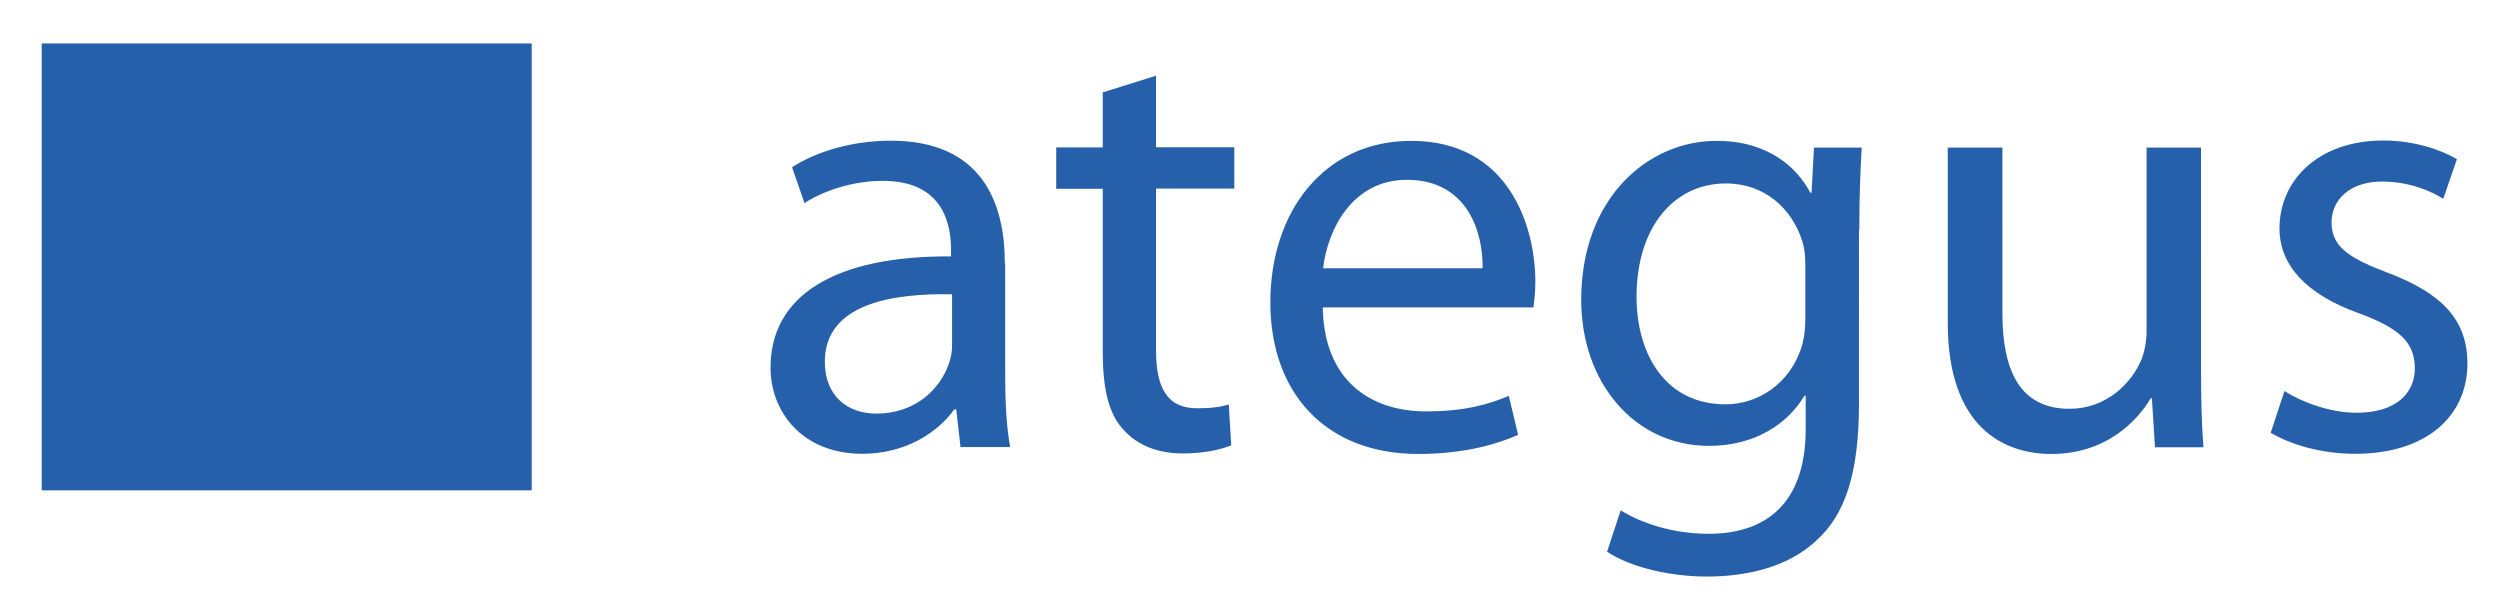
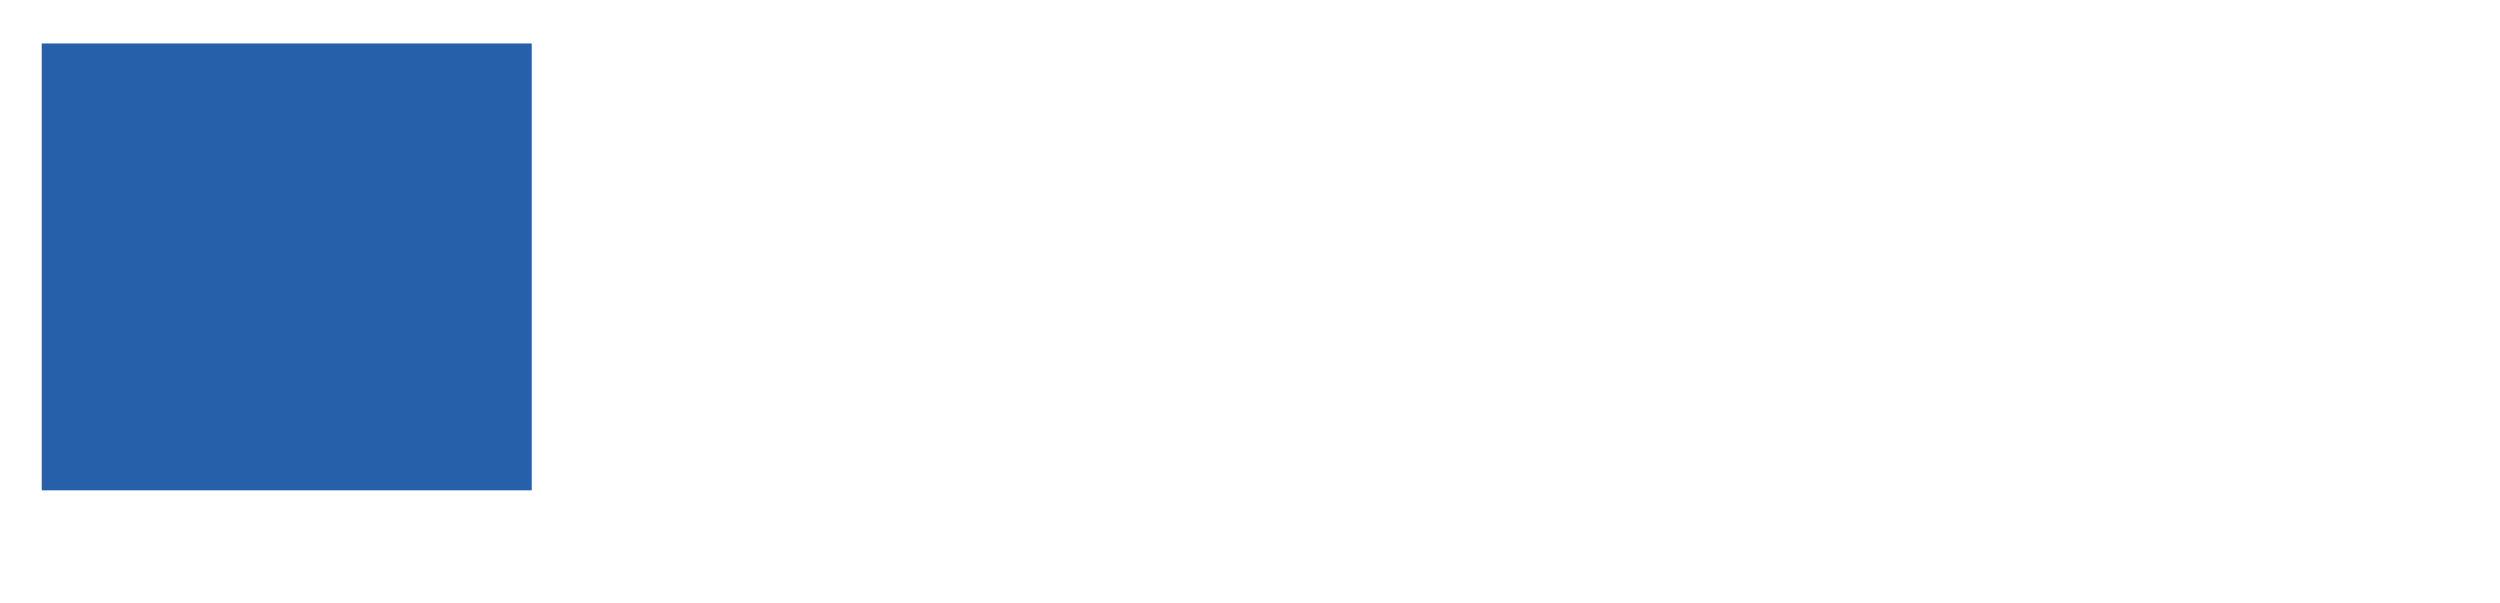
<svg xmlns="http://www.w3.org/2000/svg" version="1.1" id="Ebene_1" x="0px" y="0px" viewBox="0 0 145 35" style="enable-background:new 0 0 145 35;" xml:space="preserve">
  <style type="text/css">
	.st0{fill:#2660AA;}
</style>
  <g>
    <polygon class="st0" points="30.84,28.44 2.42,28.44 2.42,2.52 30.84,2.52 30.84,28.44  " />
-     <path class="st0" d="M58.28,15.27c0-3.48-1.3-7.11-6.62-7.11c-2.2,0-4.28,0.61-5.72,1.54l0.72,2.08c1.22-0.79,2.92-1.29,4.54-1.29   c3.56,0,3.96,2.58,3.96,4.02v0.36c-6.73-0.04-10.47,2.26-10.47,6.46c0,2.51,1.8,4.99,5.33,4.99c2.48,0,4.36-1.22,5.33-2.58h0.11   l0.25,2.19h2.88c-0.22-1.18-0.29-2.66-0.29-4.16V15.27L58.28,15.27z M55.22,20.08c0,0.32-0.07,0.68-0.18,1   c-0.5,1.47-1.94,2.91-4.21,2.91c-1.62,0-2.99-0.97-2.99-3.01c0-3.37,3.92-3.98,7.38-3.91V20.08L55.22,20.08z M63.96,5.36v3.19h-2.7   v2.4h2.7v9.47c0,2.05,0.32,3.59,1.22,4.52c0.76,0.86,1.94,1.36,3.42,1.36c1.22,0,2.2-0.22,2.81-0.47l-0.14-2.37   c-0.47,0.14-0.97,0.22-1.84,0.22c-1.76,0-2.38-1.22-2.38-3.37v-9.37h4.54v-2.4h-4.54V4.39L63.96,5.36L63.96,5.36z M88.94,17.82   c0.04-0.32,0.11-0.83,0.11-1.47c0-3.19-1.51-8.18-7.2-8.18c-5.08,0-8.17,4.13-8.17,9.37s3.2,8.79,8.57,8.79   c2.77,0,4.68-0.61,5.8-1.11l-0.54-2.26c-1.19,0.5-2.56,0.9-4.82,0.9c-3.17,0-5.9-1.76-5.97-6.03H88.94L88.94,17.82z M76.74,15.56   c0.25-2.19,1.66-5.13,4.86-5.13c3.56,0,4.43,3.12,4.39,5.13H76.74L76.74,15.56z M107.84,13.33c0-2.12,0.07-3.52,0.14-4.77h-2.77   l-0.14,2.62H105c-0.76-1.44-2.41-3.01-5.44-3.01c-4,0-7.85,3.34-7.85,9.22c0,4.81,3.1,8.47,7.41,8.47c2.7,0,4.57-1.29,5.54-2.91   h0.07v1.94c0,4.38-2.38,6.07-5.62,6.07c-2.16,0-3.96-0.65-5.11-1.36l-0.79,2.4c1.4,0.93,3.71,1.44,5.8,1.44   c2.2,0,4.64-0.5,6.33-2.08c1.69-1.51,2.48-3.95,2.48-7.93V13.33L107.84,13.33z M104.71,18.53c0,0.54-0.07,1.15-0.25,1.69   c-0.68,2.01-2.45,3.23-4.39,3.23c-3.42,0-5.15-2.84-5.15-6.24c0-4.02,2.16-6.57,5.18-6.57c2.3,0,3.85,1.51,4.43,3.34   c0.14,0.43,0.18,0.9,0.18,1.44V18.53L104.71,18.53z M127.67,8.56h-3.17v10.66c0,0.57-0.11,1.15-0.29,1.62   c-0.58,1.4-2.05,2.87-4.18,2.87c-2.88,0-3.89-2.23-3.89-5.53V8.56h-3.17v10.16c0,6.1,3.28,7.61,6.01,7.61   c3.1,0,4.93-1.83,5.76-3.23h0.07l0.18,2.84h2.81c-0.11-1.36-0.14-2.94-0.14-4.74V8.56L127.67,8.56z M131.7,25.1   c1.22,0.72,2.99,1.22,4.9,1.22c4.14,0,6.51-2.19,6.51-5.24c0-2.58-1.55-4.09-4.57-5.24c-2.27-0.86-3.31-1.51-3.31-2.94   c0-1.29,1.04-2.37,2.92-2.37c1.62,0,2.88,0.57,3.56,1l0.79-2.3c-0.97-0.57-2.52-1.08-4.28-1.08c-3.74,0-6.01,2.3-6.01,5.1   c0,2.08,1.48,3.8,4.61,4.92c2.34,0.86,3.24,1.69,3.24,3.19c0,1.44-1.08,2.58-3.38,2.58c-1.58,0-3.24-0.65-4.18-1.26L131.7,25.1   L131.7,25.1z" />
  </g>
</svg>